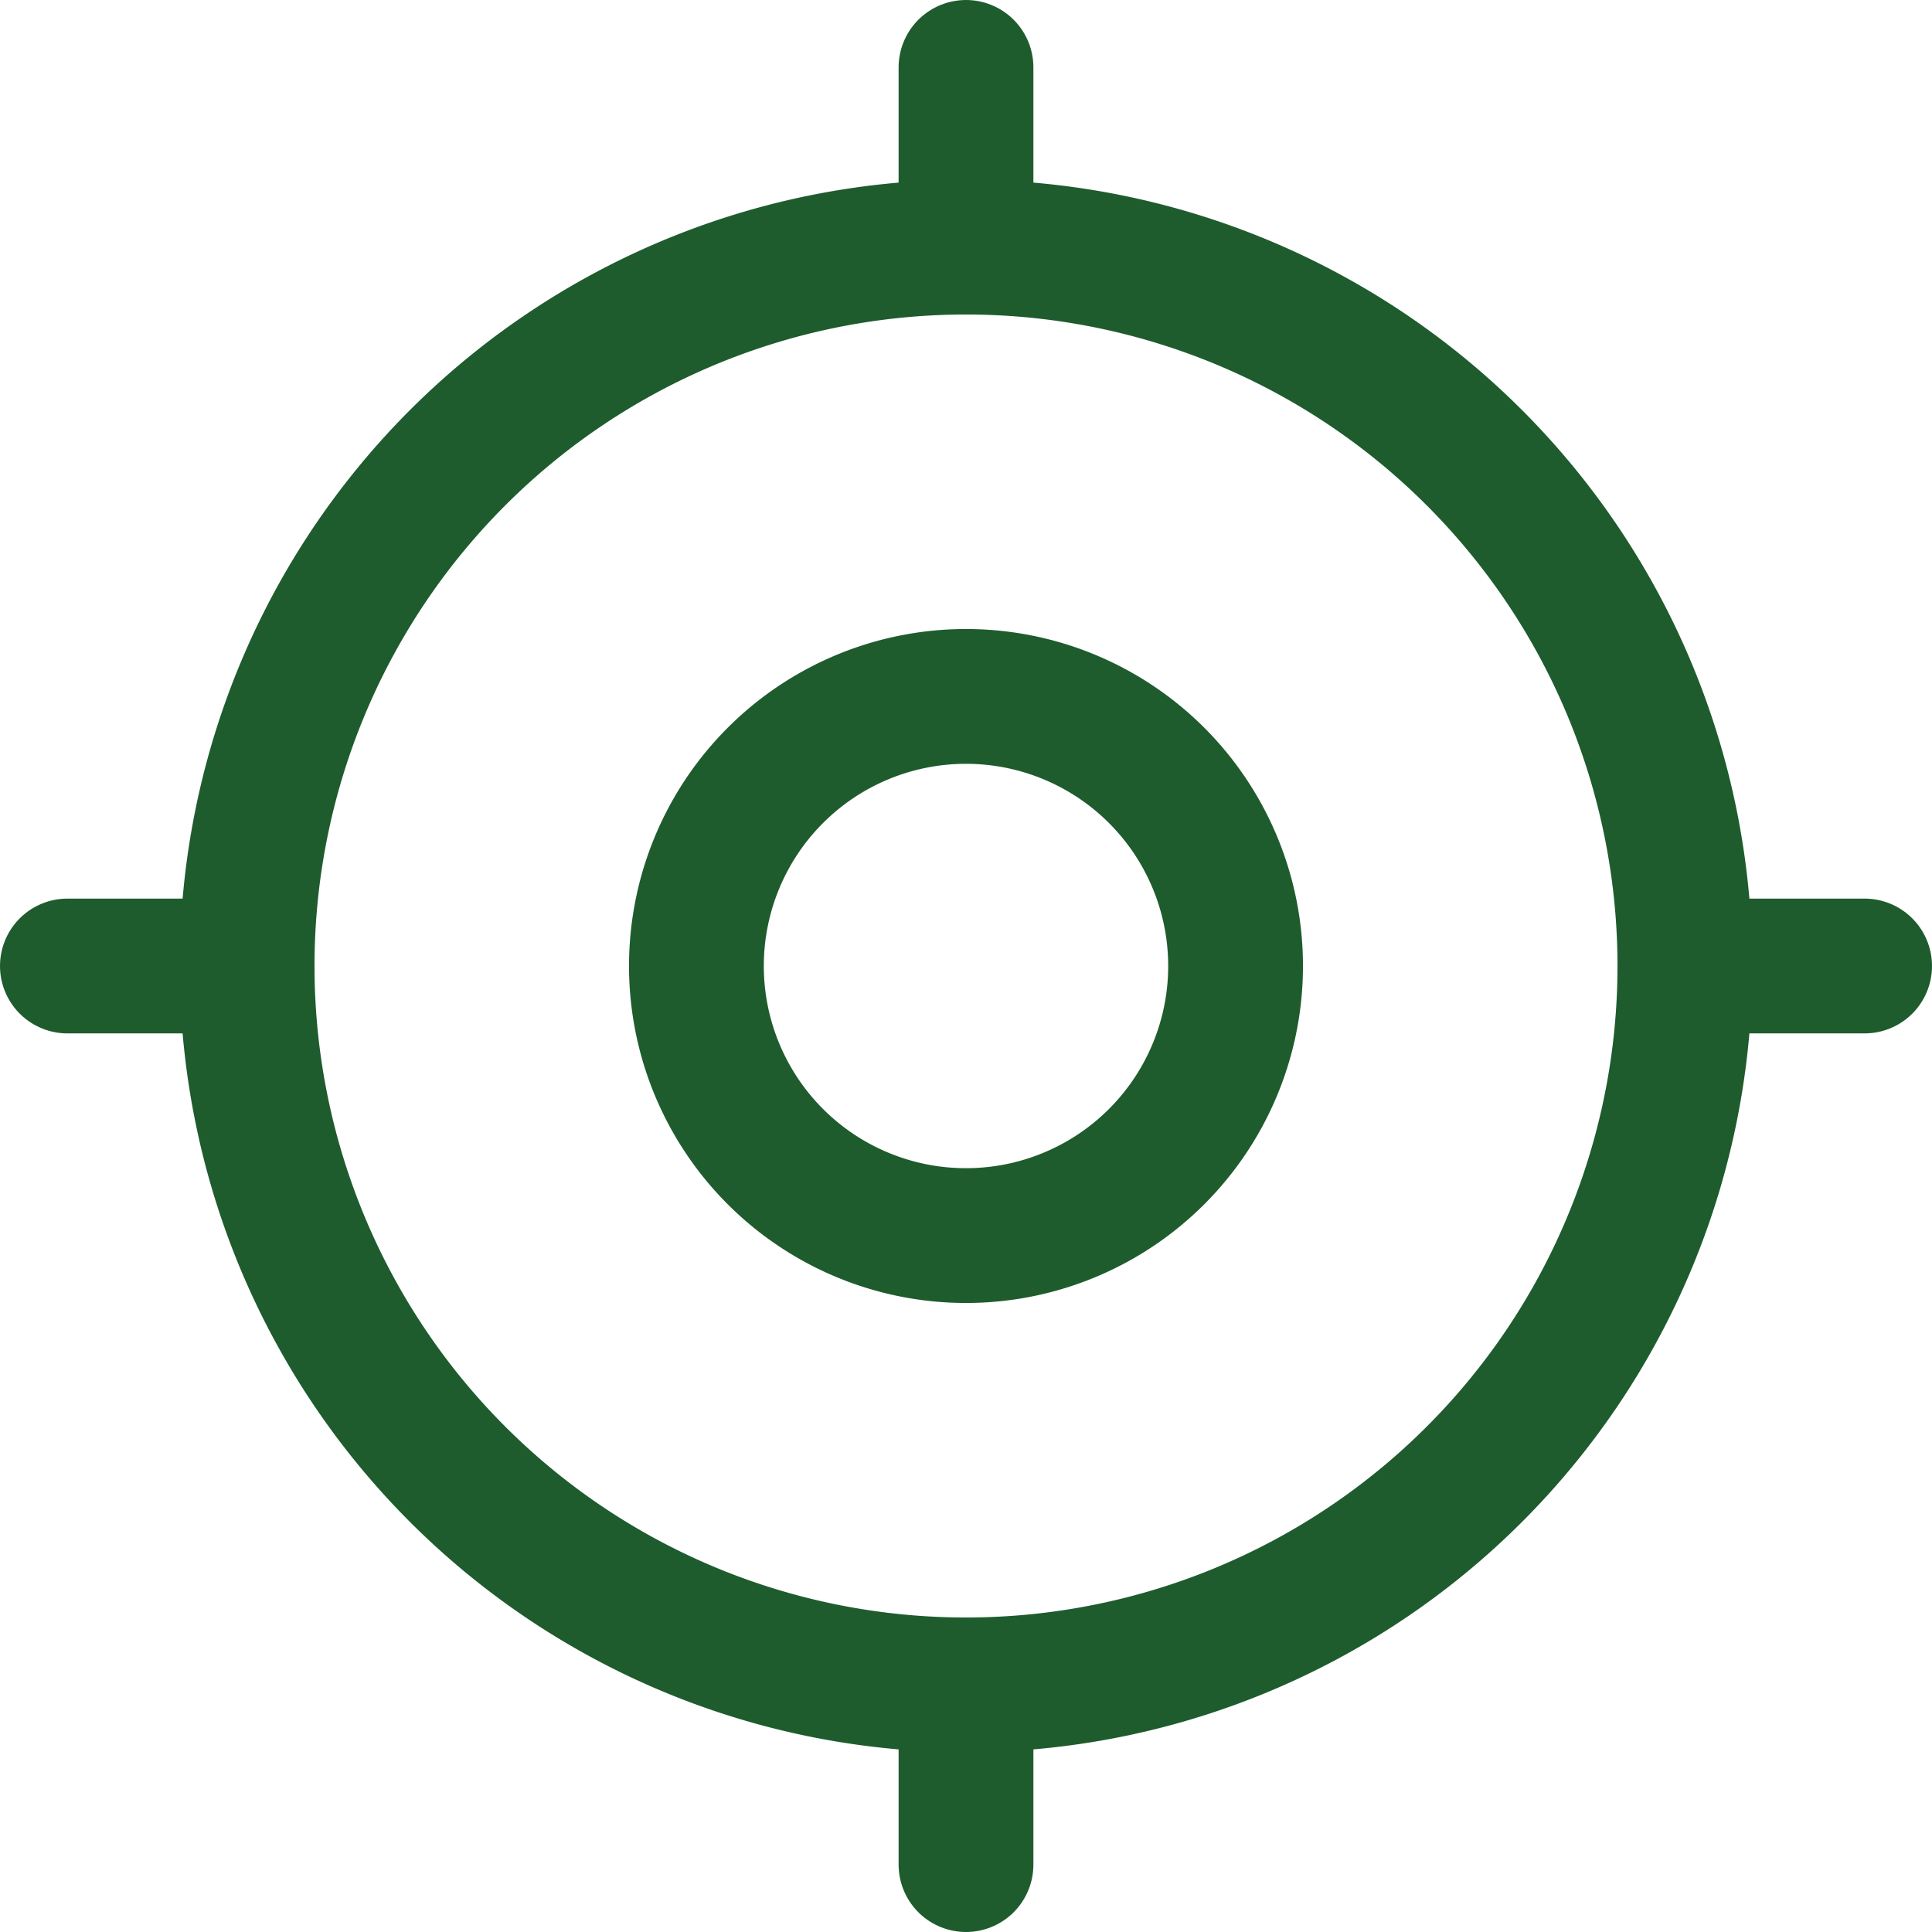
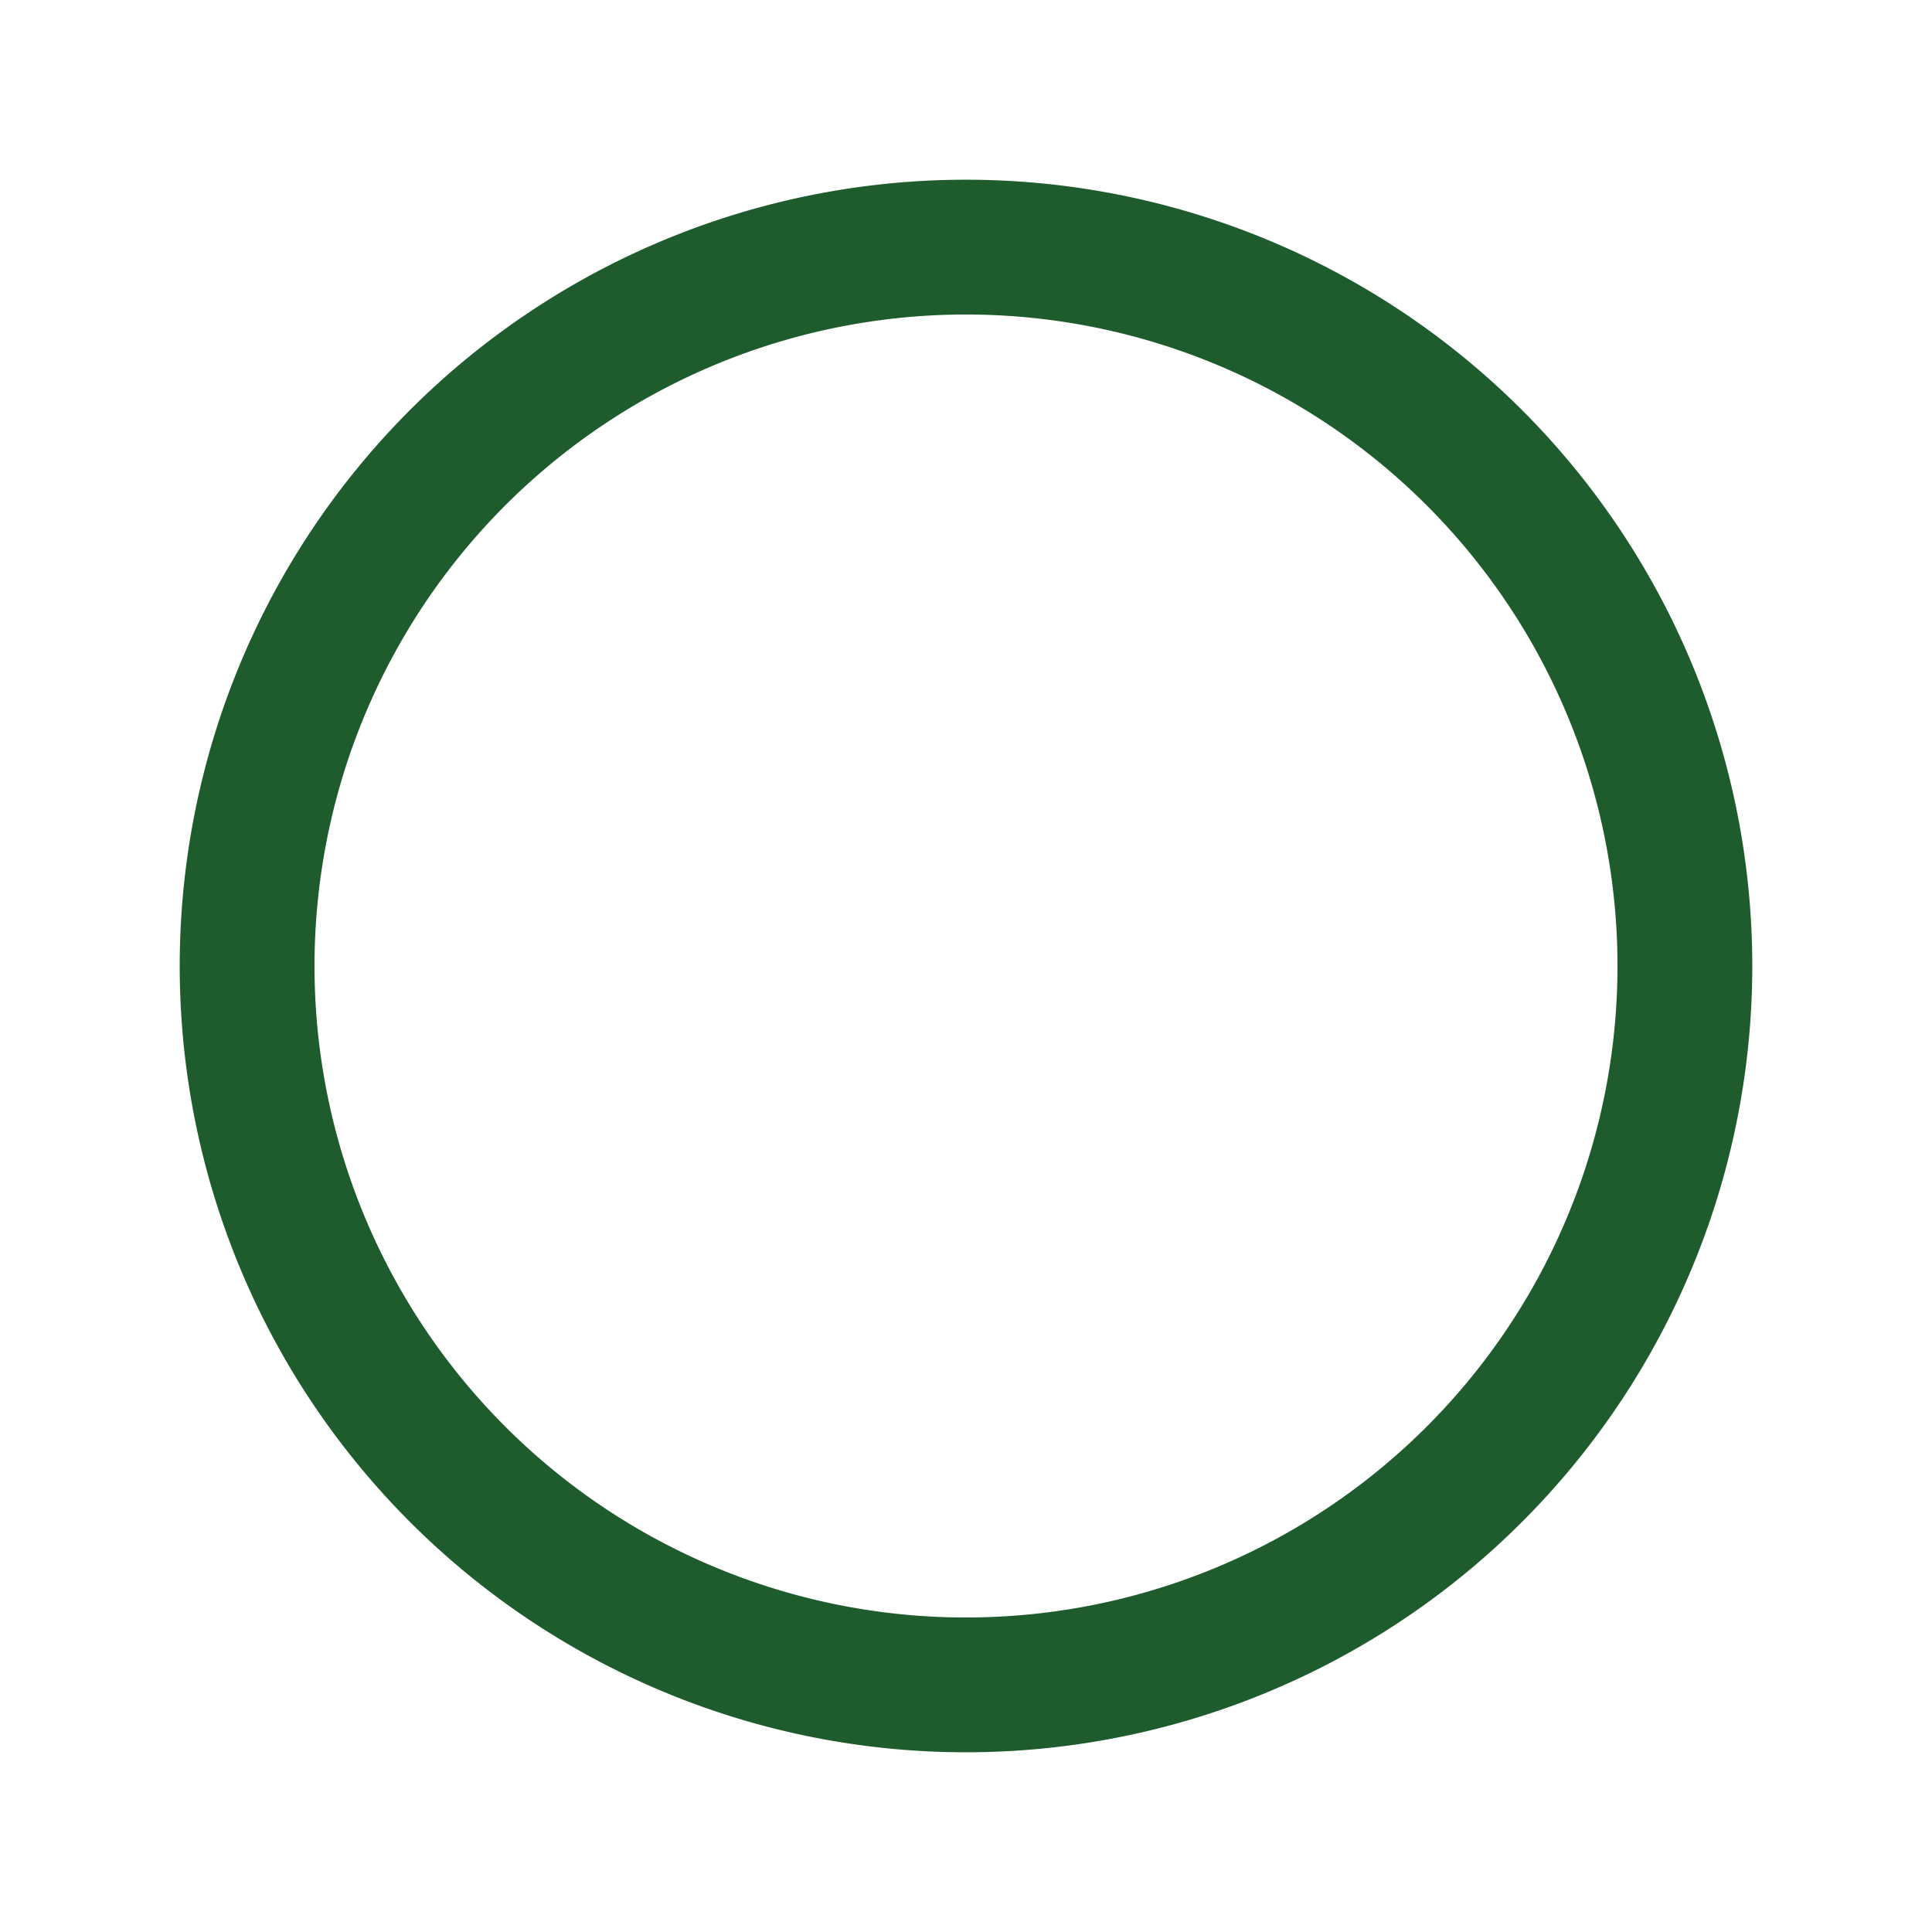
<svg xmlns="http://www.w3.org/2000/svg" width="21.5" height="21.5" viewBox="0 0 21.5 21.5">
  <g id="gps-svgrepo-com" transform="translate(-1.25 -1.25)">
    <path id="Path_22" data-name="Path 22" d="M20,12a8,8,0,1,1-8-8A8,8,0,0,1,20,12Z" fill="none" stroke="#1e5c2e" stroke-width="1.5" />
-     <path id="Path_23" data-name="Path 23" d="M15,12a3,3,0,1,1-3-3A3,3,0,0,1,15,12Z" fill="none" stroke="#1e5c2e" stroke-width="1.5" />
-     <path id="Path_24" data-name="Path 24" d="M2,12H4" fill="none" stroke="#1e5c2e" stroke-linecap="round" stroke-width="1.5" />
-     <path id="Path_25" data-name="Path 25" d="M20,12h2" fill="none" stroke="#1e5c2e" stroke-linecap="round" stroke-width="1.5" />
-     <path id="Path_26" data-name="Path 26" d="M12,4V2" fill="none" stroke="#1e5c2e" stroke-linecap="round" stroke-width="1.5" />
-     <path id="Path_27" data-name="Path 27" d="M12,22V20" fill="none" stroke="#1e5c2e" stroke-linecap="round" stroke-width="1.5" />
  </g>
</svg>